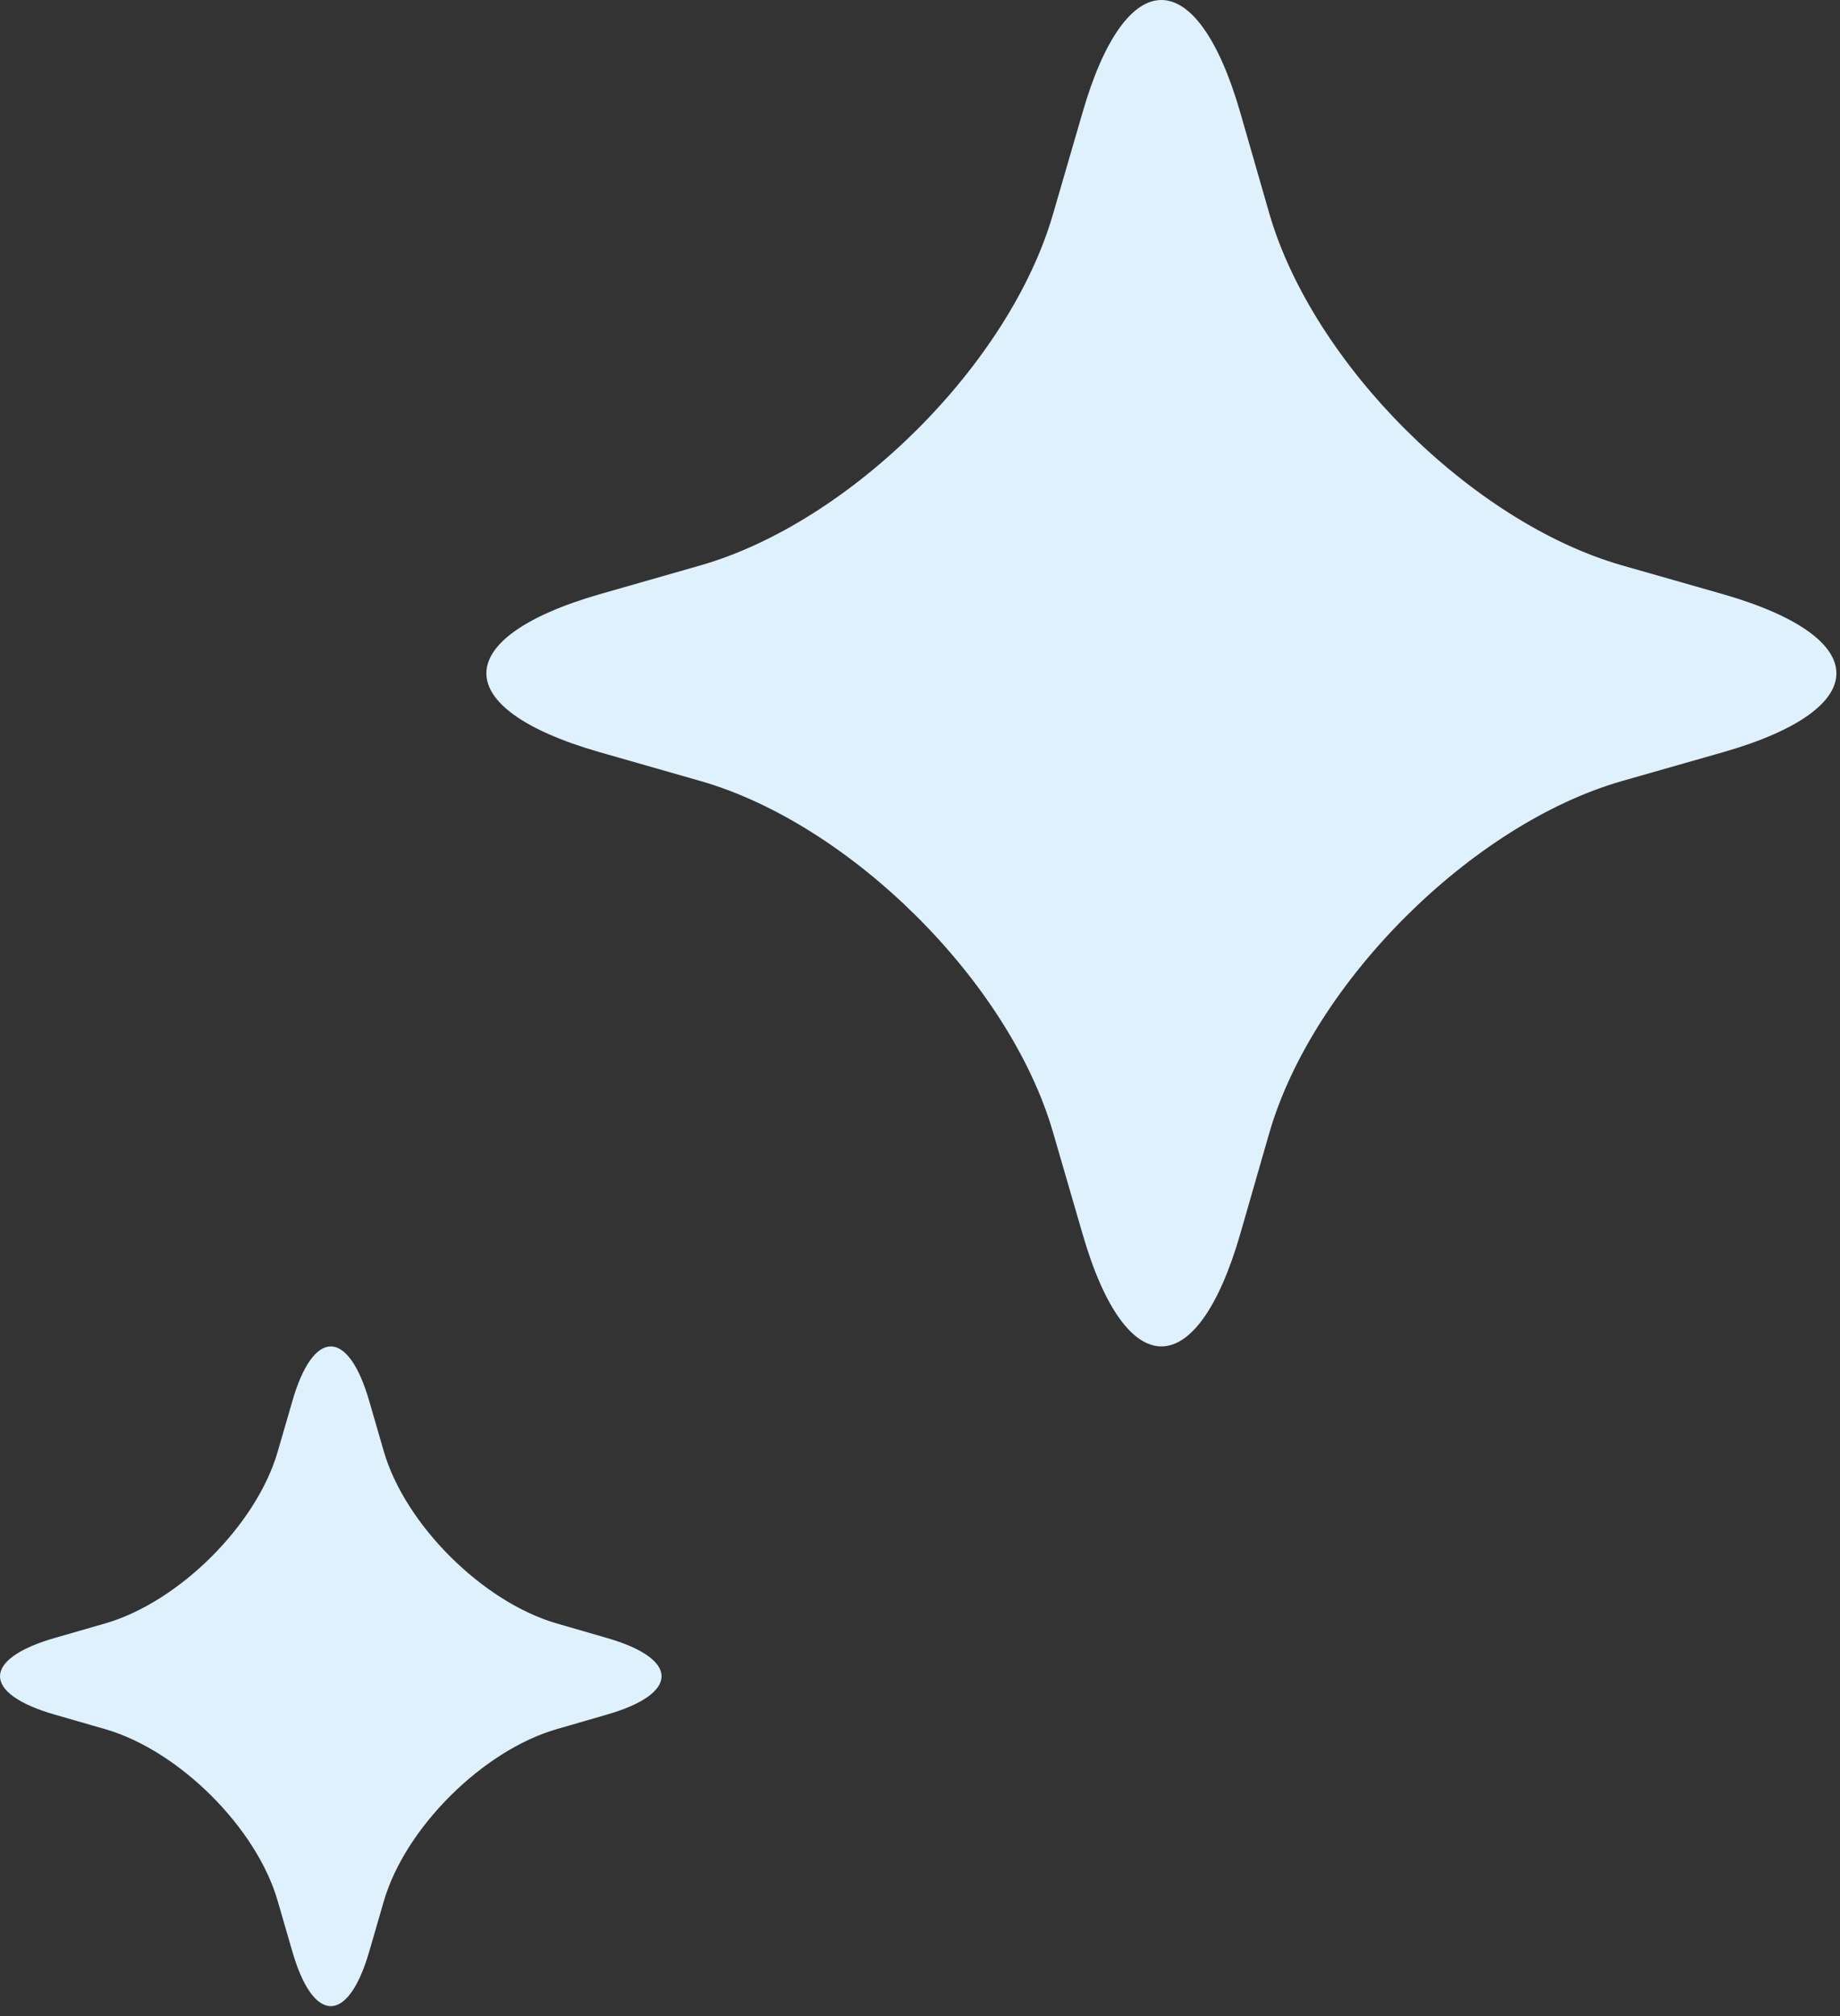
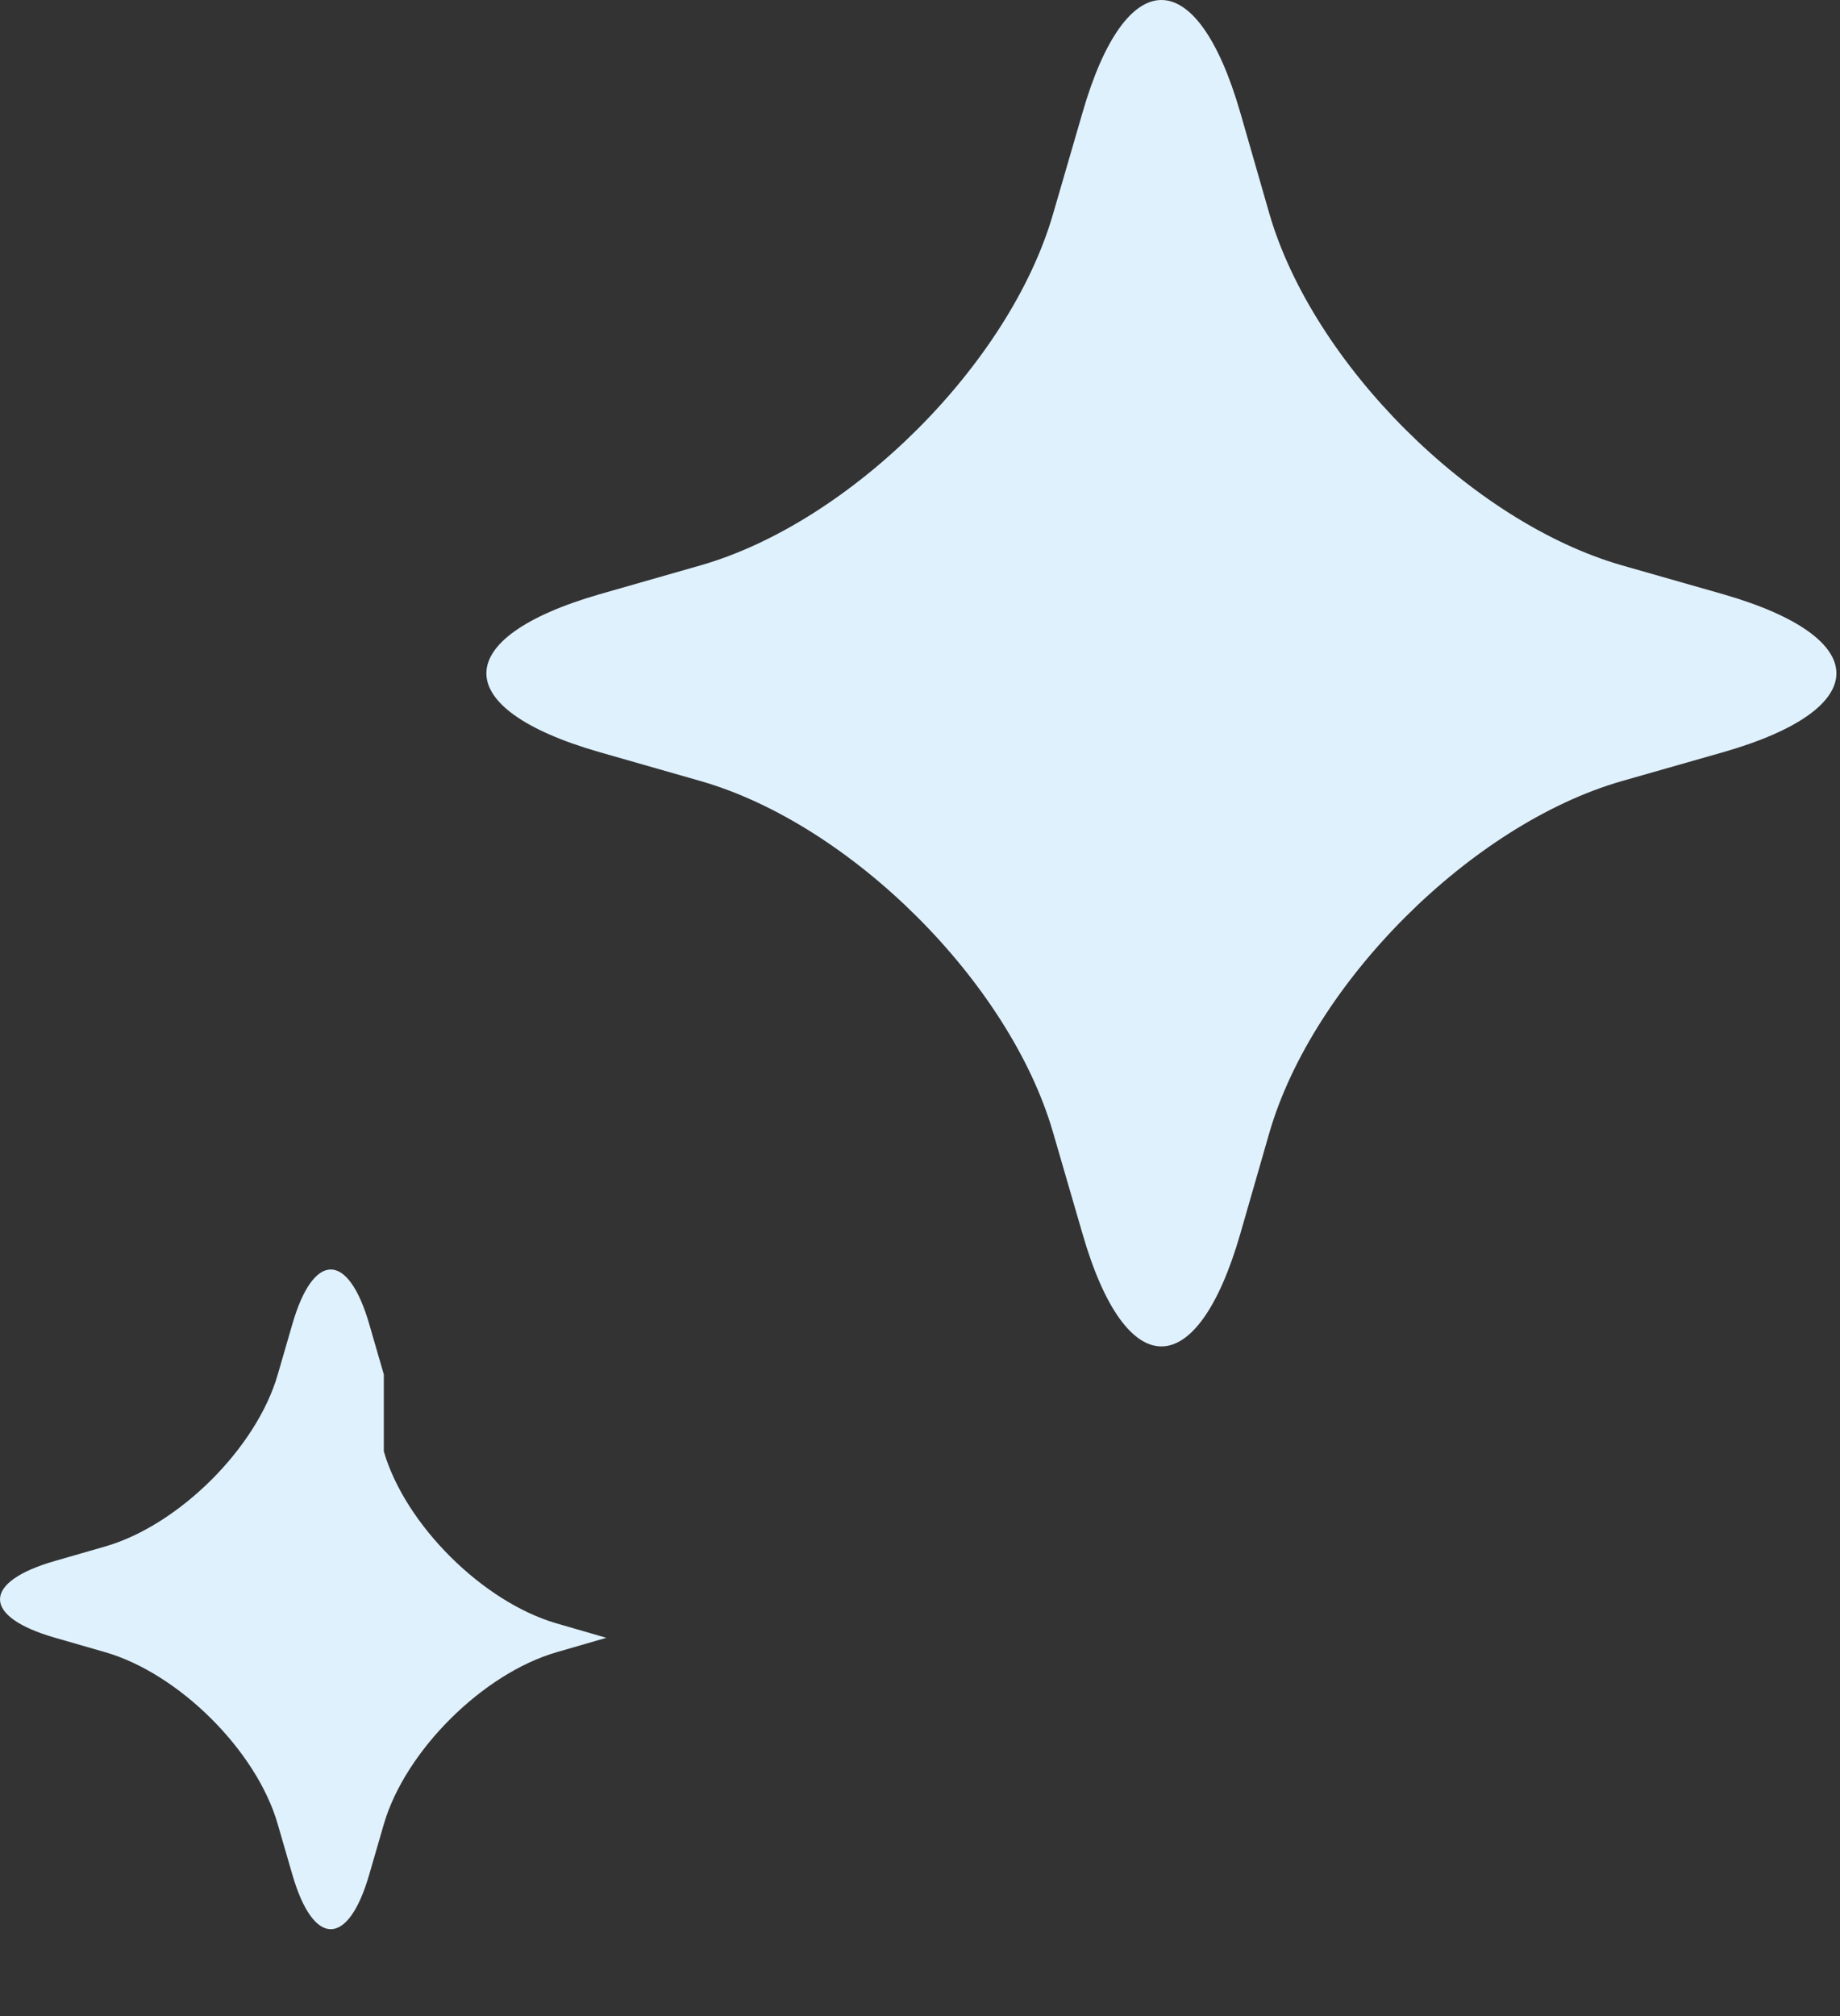
<svg xmlns="http://www.w3.org/2000/svg" width="126" height="138" fill="none">
  <rect width="100%" height="100%" fill="#333333" stroke="none" />
-   <path d="M26.283 99.347c1.464 5.029 6.787 10.315 11.833 11.775l3.404.986c5.045 1.44 5.045 3.827 0 5.267l-3.404.986c-5.046 1.459-10.369 6.746-11.833 11.775l-.99 3.413c-1.444 5.029-3.838 5.029-5.283 0l-.99-3.413c-1.444-5.029-6.766-10.316-11.812-11.775l-3.424-.986c-5.045-1.44-5.045-3.827 0-5.267l3.424-.986c5.046-1.46 10.368-6.746 11.813-11.775l.99-3.412c1.444-5.03 3.838-5.03 5.283 0l.989 3.412zM86.931 14.65c2.988 10.257 13.832 21.086 24.122 24.044l6.985 1.992c10.289 2.979 10.289 7.831 0 10.79l-6.985 1.992c-10.29 2.958-21.134 13.787-24.122 24.044l-1.998 6.943c-2.968 10.276-7.836 10.276-10.804 0l-2.019-6.943c-2.968-10.257-13.83-21.086-24.12-24.044l-6.966-1.992c-10.29-2.959-10.29-7.811 0-10.79l6.965-1.992C58.28 35.736 69.142 24.907 72.11 14.65l2.019-6.943c2.968-10.276 7.836-10.276 10.804 0l1.998 6.943z" fill="#DFF1FD" />
+   <path d="M26.283 99.347c1.464 5.029 6.787 10.315 11.833 11.775l3.404.986l-3.404.986c-5.046 1.459-10.369 6.746-11.833 11.775l-.99 3.413c-1.444 5.029-3.838 5.029-5.283 0l-.99-3.413c-1.444-5.029-6.766-10.316-11.812-11.775l-3.424-.986c-5.045-1.44-5.045-3.827 0-5.267l3.424-.986c5.046-1.46 10.368-6.746 11.813-11.775l.99-3.412c1.444-5.03 3.838-5.03 5.283 0l.989 3.412zM86.931 14.65c2.988 10.257 13.832 21.086 24.122 24.044l6.985 1.992c10.289 2.979 10.289 7.831 0 10.79l-6.985 1.992c-10.29 2.958-21.134 13.787-24.122 24.044l-1.998 6.943c-2.968 10.276-7.836 10.276-10.804 0l-2.019-6.943c-2.968-10.257-13.83-21.086-24.12-24.044l-6.966-1.992c-10.29-2.959-10.29-7.811 0-10.79l6.965-1.992C58.28 35.736 69.142 24.907 72.11 14.65l2.019-6.943c2.968-10.276 7.836-10.276 10.804 0l1.998 6.943z" fill="#DFF1FD" />
</svg>